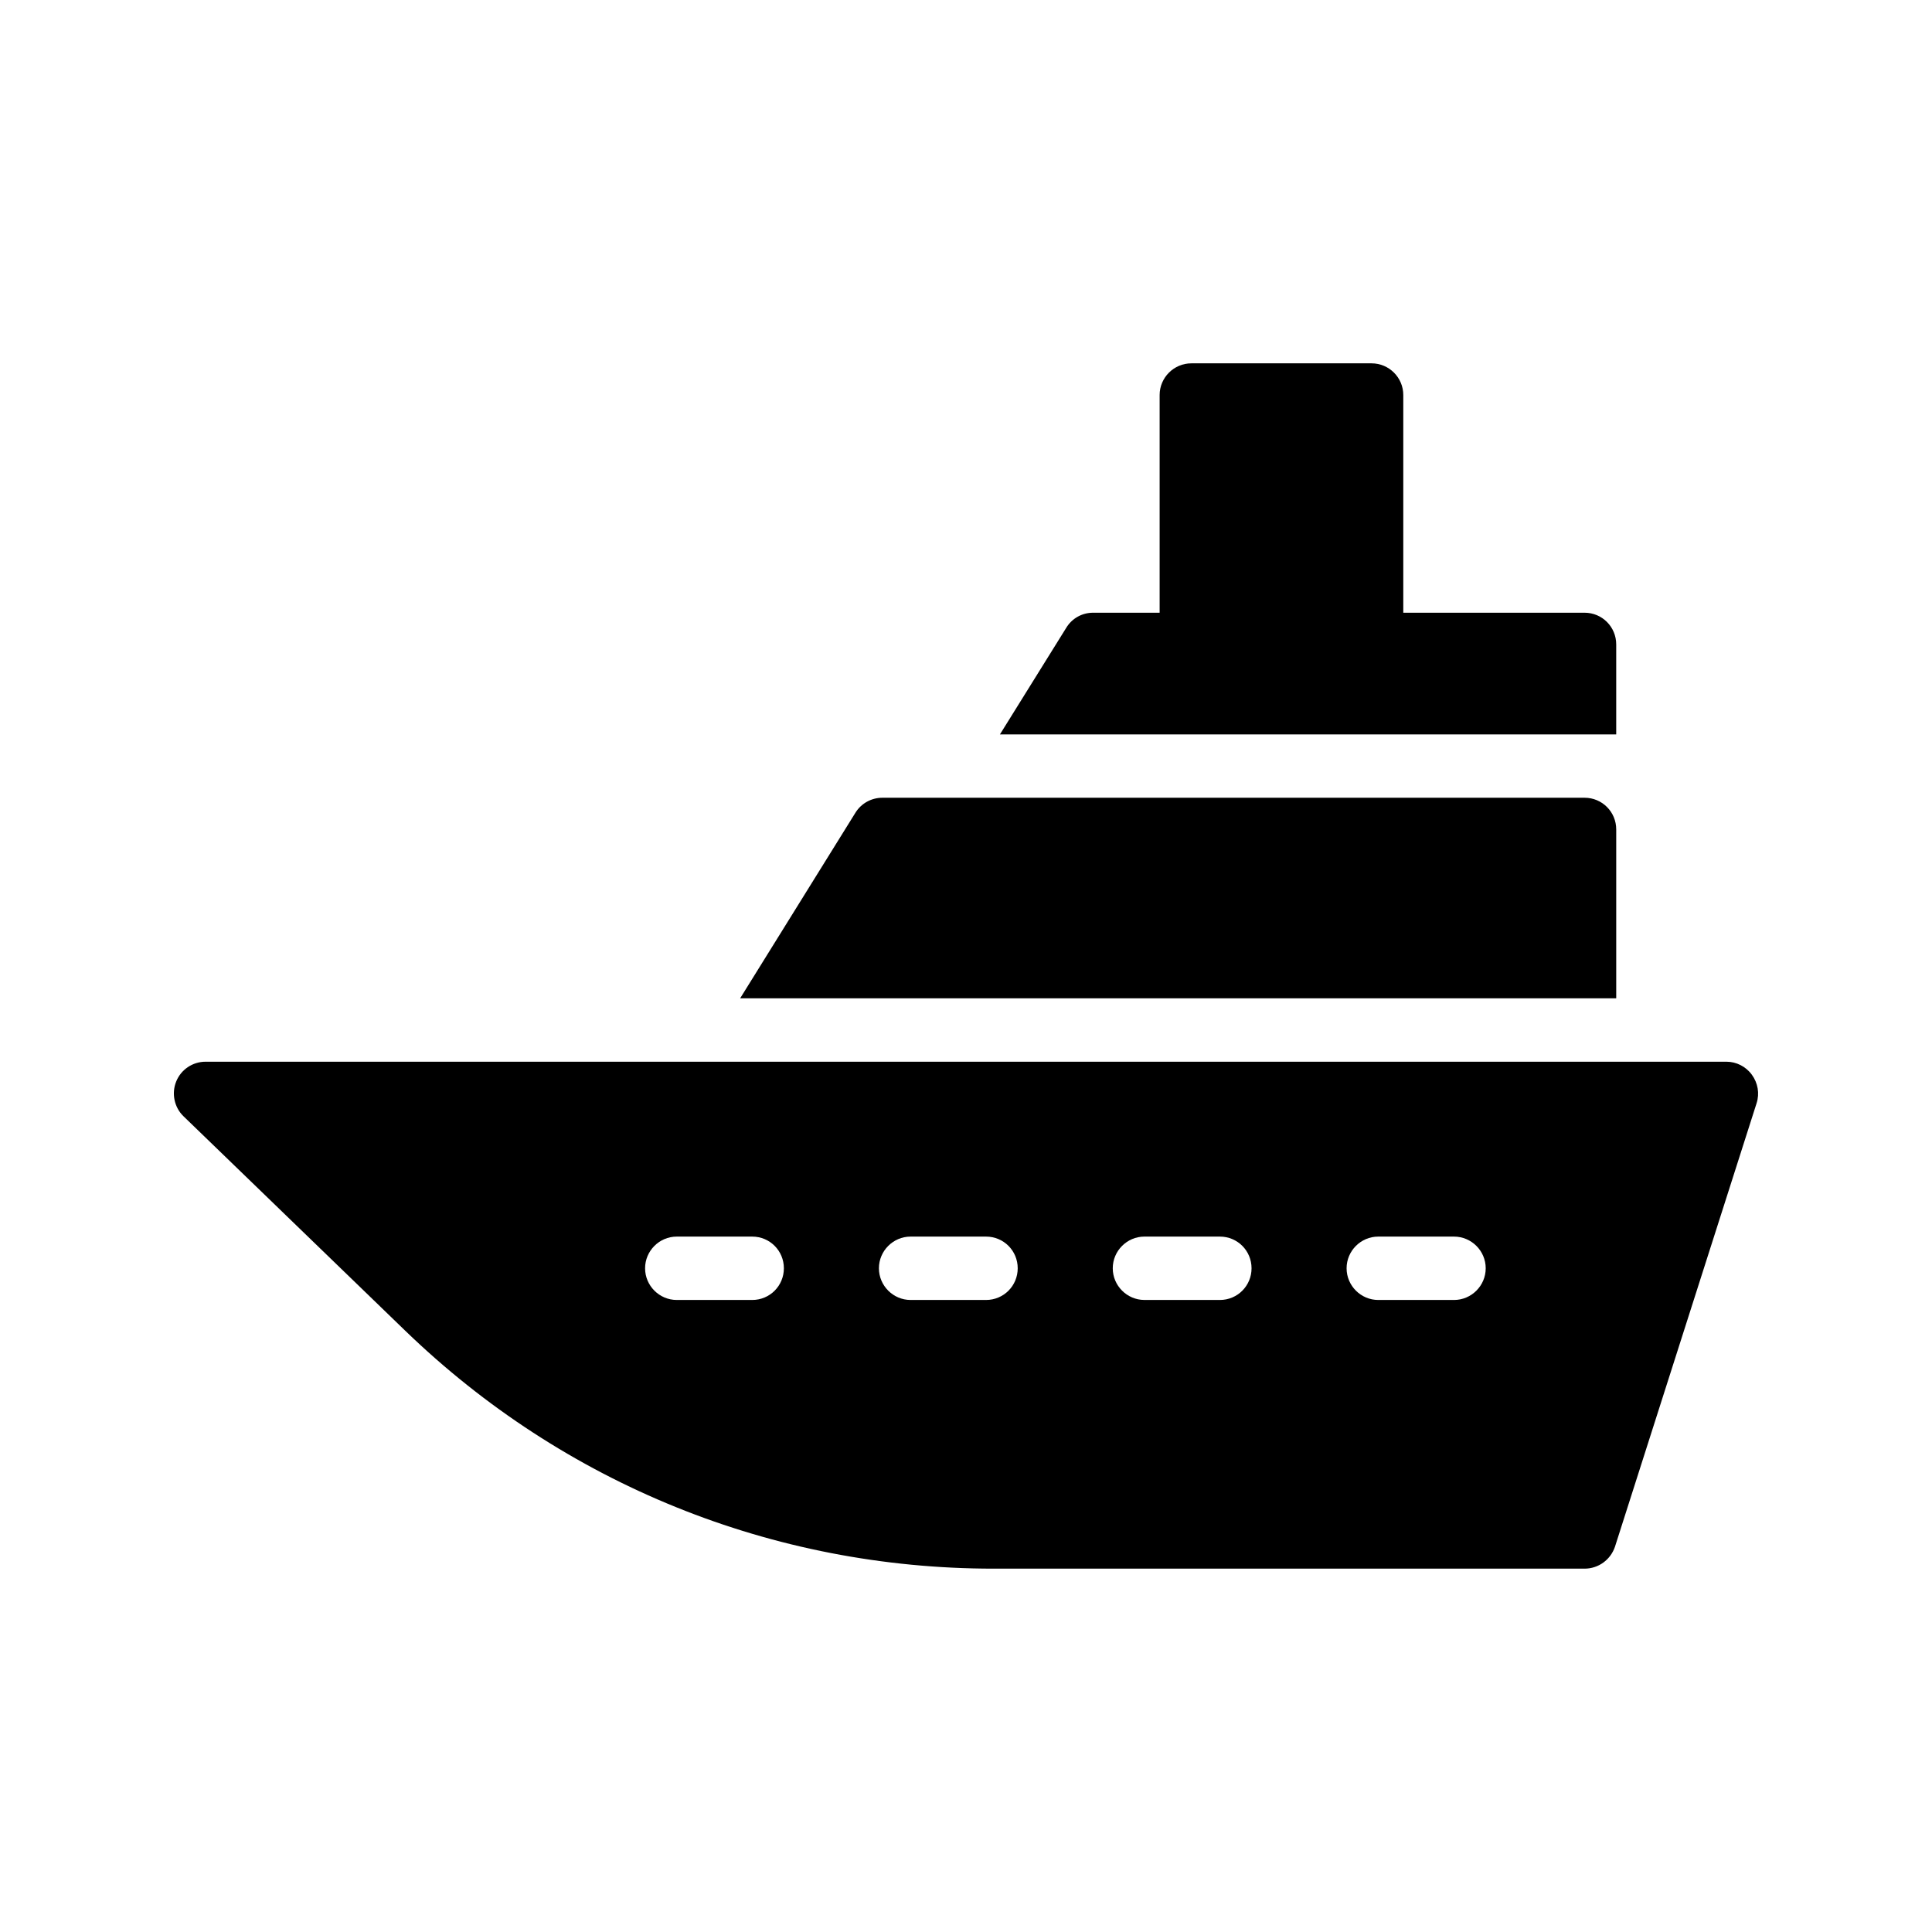
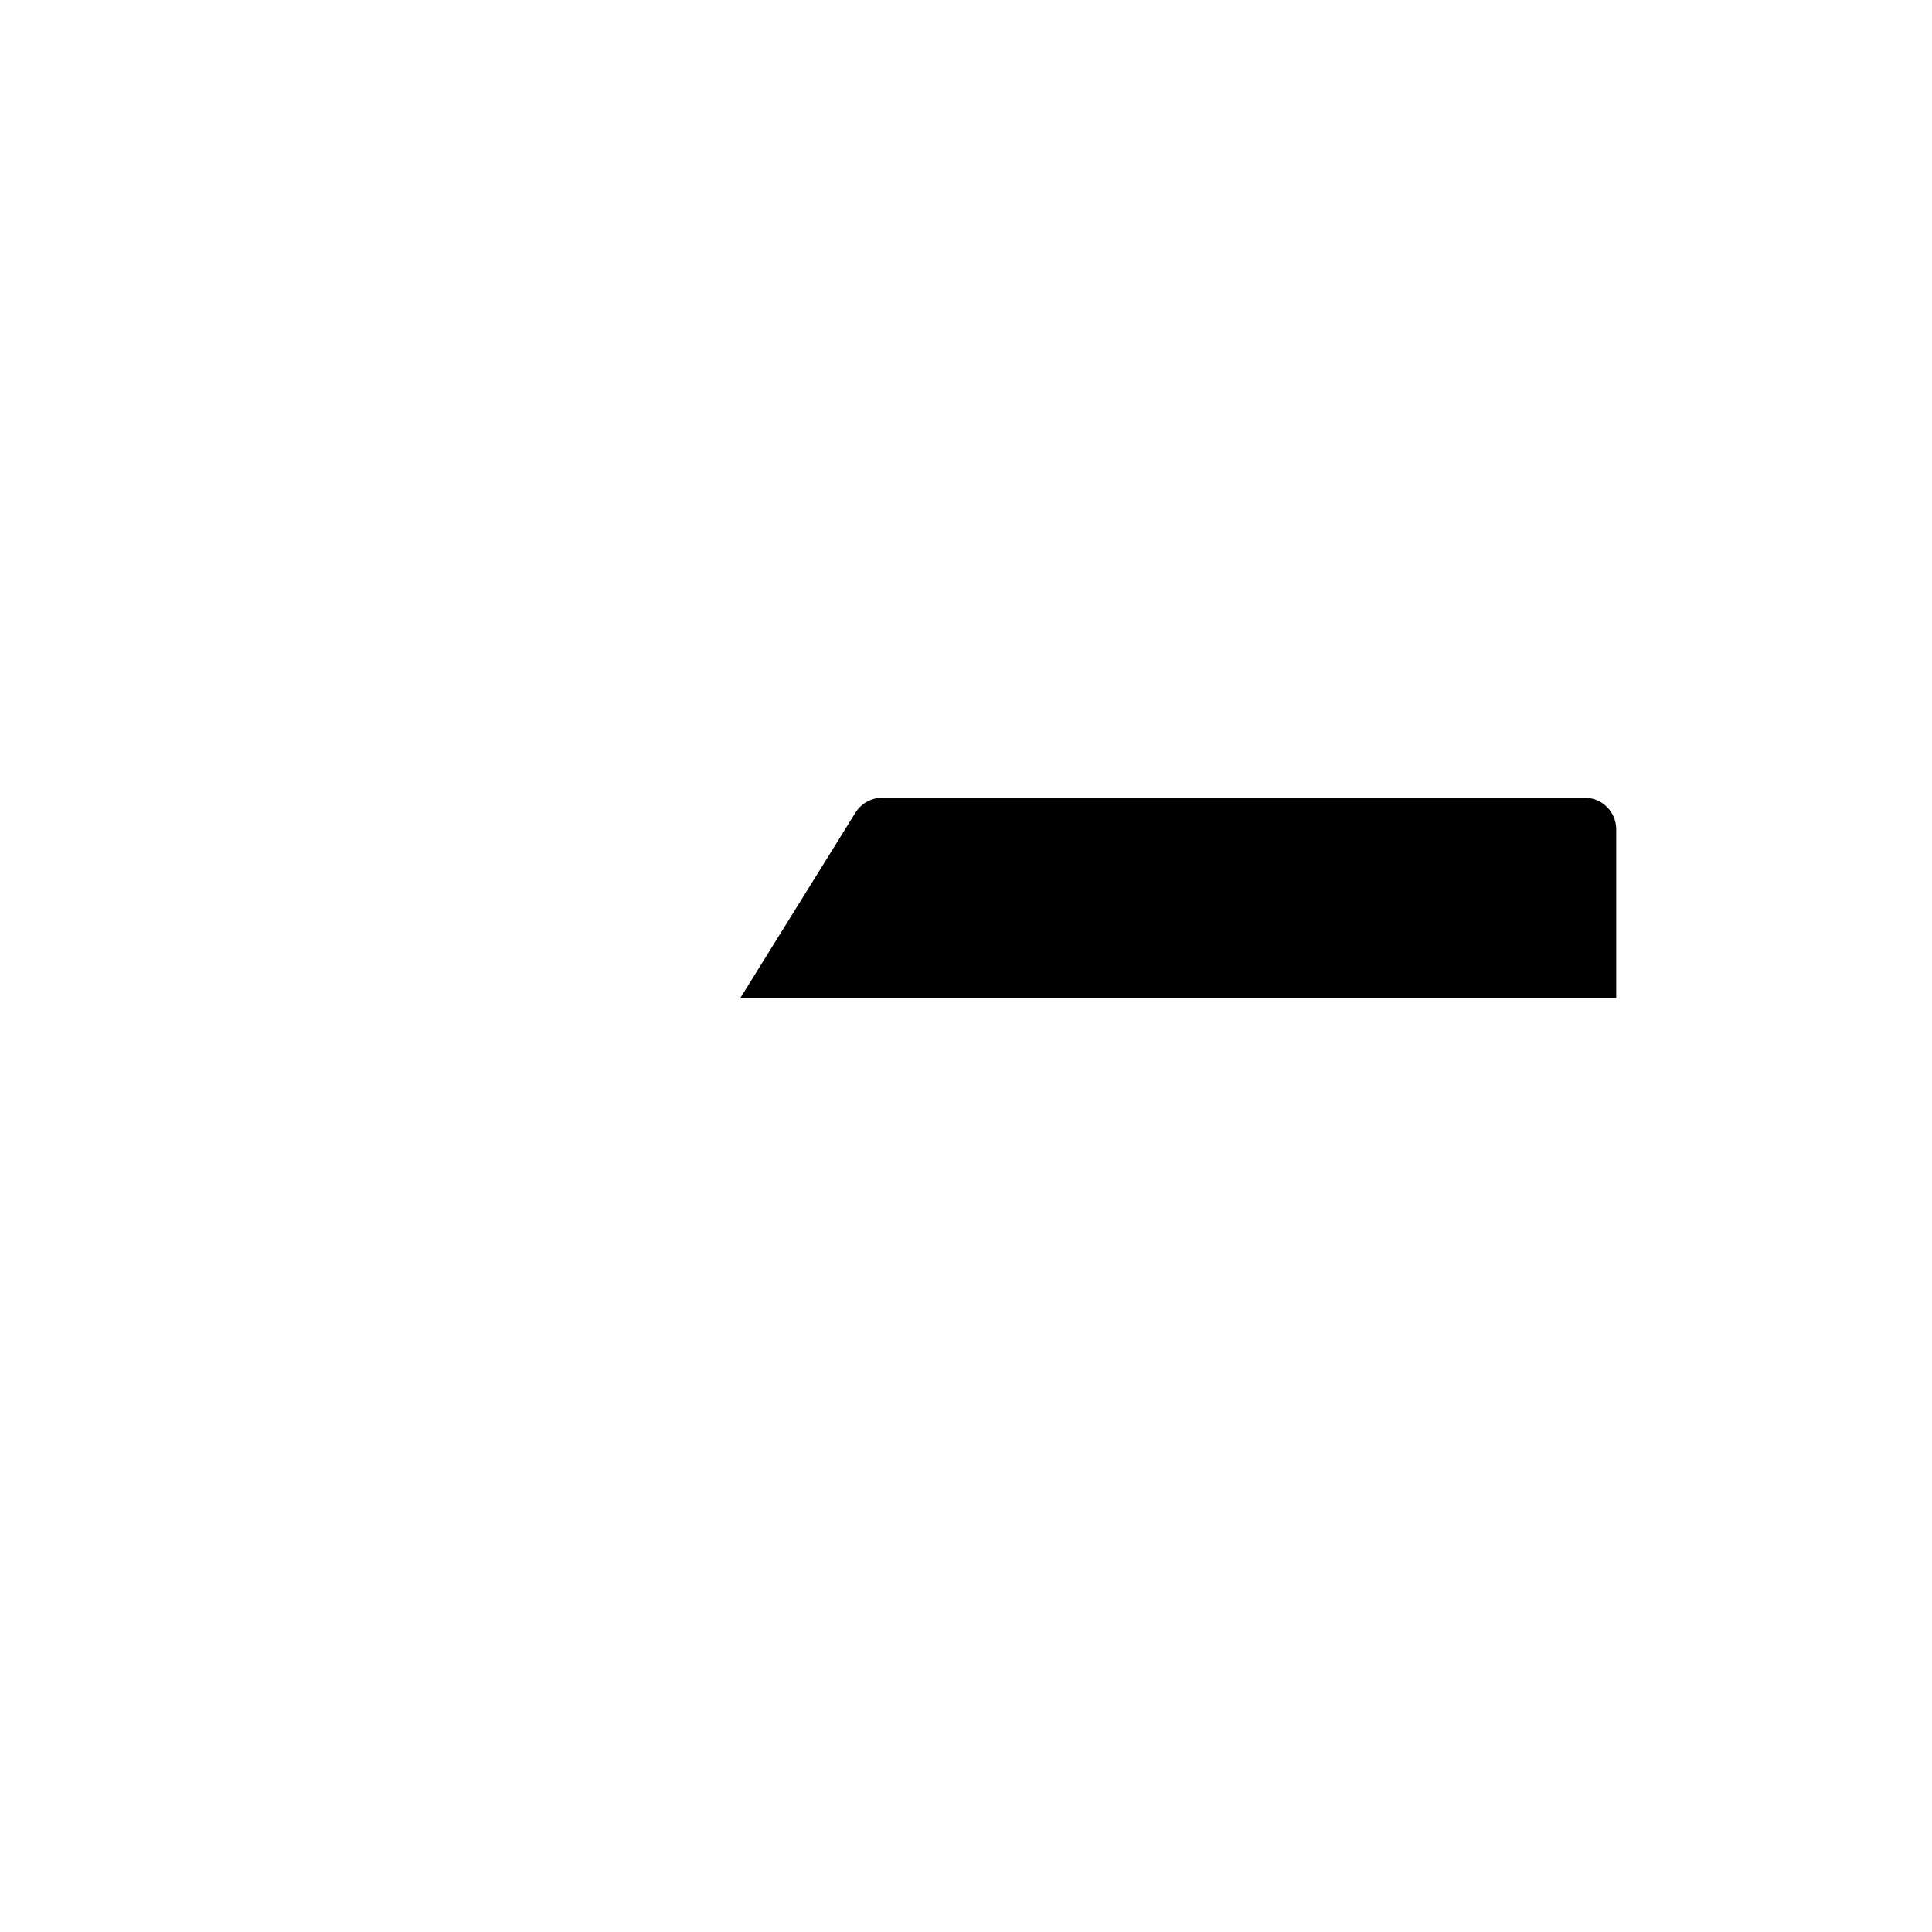
<svg xmlns="http://www.w3.org/2000/svg" fill="#000000" width="800px" height="800px" version="1.1" viewBox="144 144 512 512">
  <g>
    <path d="m377.85 355.41c-2.938 0-5.625 1.512-7.137 3.945l-30.566 49.207h232.17v-44.754c0-4.617-3.695-8.398-8.398-8.398z" />
-     <path d="m507.49 240.29h-47.777c-4.617 0-8.398 3.777-8.398 8.398v57.688h-17.633c-2.938 0-5.625 1.512-7.137 4.031l-17.551 28.215h163.32v-23.848c0-4.617-3.695-8.398-8.398-8.398h-48.031v-57.688c0.008-4.617-3.769-8.398-8.391-8.398z" />
-     <path d="m190.68 430.65c-1.258 3.106-0.504 6.801 1.93 9.152l58.777 56.848c42.066 40.641 97.402 63.059 155.93 63.059h156.6c3.695 0 6.887-2.352 8.062-5.793l37.535-117.55c0.84-2.602 0.336-5.375-1.258-7.559-1.594-2.184-4.113-3.441-6.719-3.441h-403.05c-3.445-0.004-6.551 2.098-7.812 5.289zm318.58 41.059h20.07c4.617 0 8.398 3.777 8.398 8.398 0 4.617-3.777 8.398-8.398 8.398h-20.07c-4.617 0-8.398-3.777-8.398-8.398 0-4.621 3.781-8.398 8.398-8.398zm-61.969 0h19.984c4.703 0 8.398 3.777 8.398 8.398 0 4.617-3.695 8.398-8.398 8.398l-19.984-0.004c-4.617 0-8.398-3.777-8.398-8.398 0-4.617 3.781-8.395 8.398-8.395zm-61.969 0h19.984c4.703 0 8.398 3.777 8.398 8.398 0 4.617-3.695 8.398-8.398 8.398h-19.984c-4.617 0-8.398-3.777-8.398-8.398 0-4.621 3.781-8.398 8.398-8.398zm-61.969 0h19.984c4.703 0 8.398 3.777 8.398 8.398 0 4.617-3.695 8.398-8.398 8.398h-19.984c-4.617 0-8.398-3.777-8.398-8.398 0-4.621 3.781-8.398 8.398-8.398z" />
  </g>
</svg>